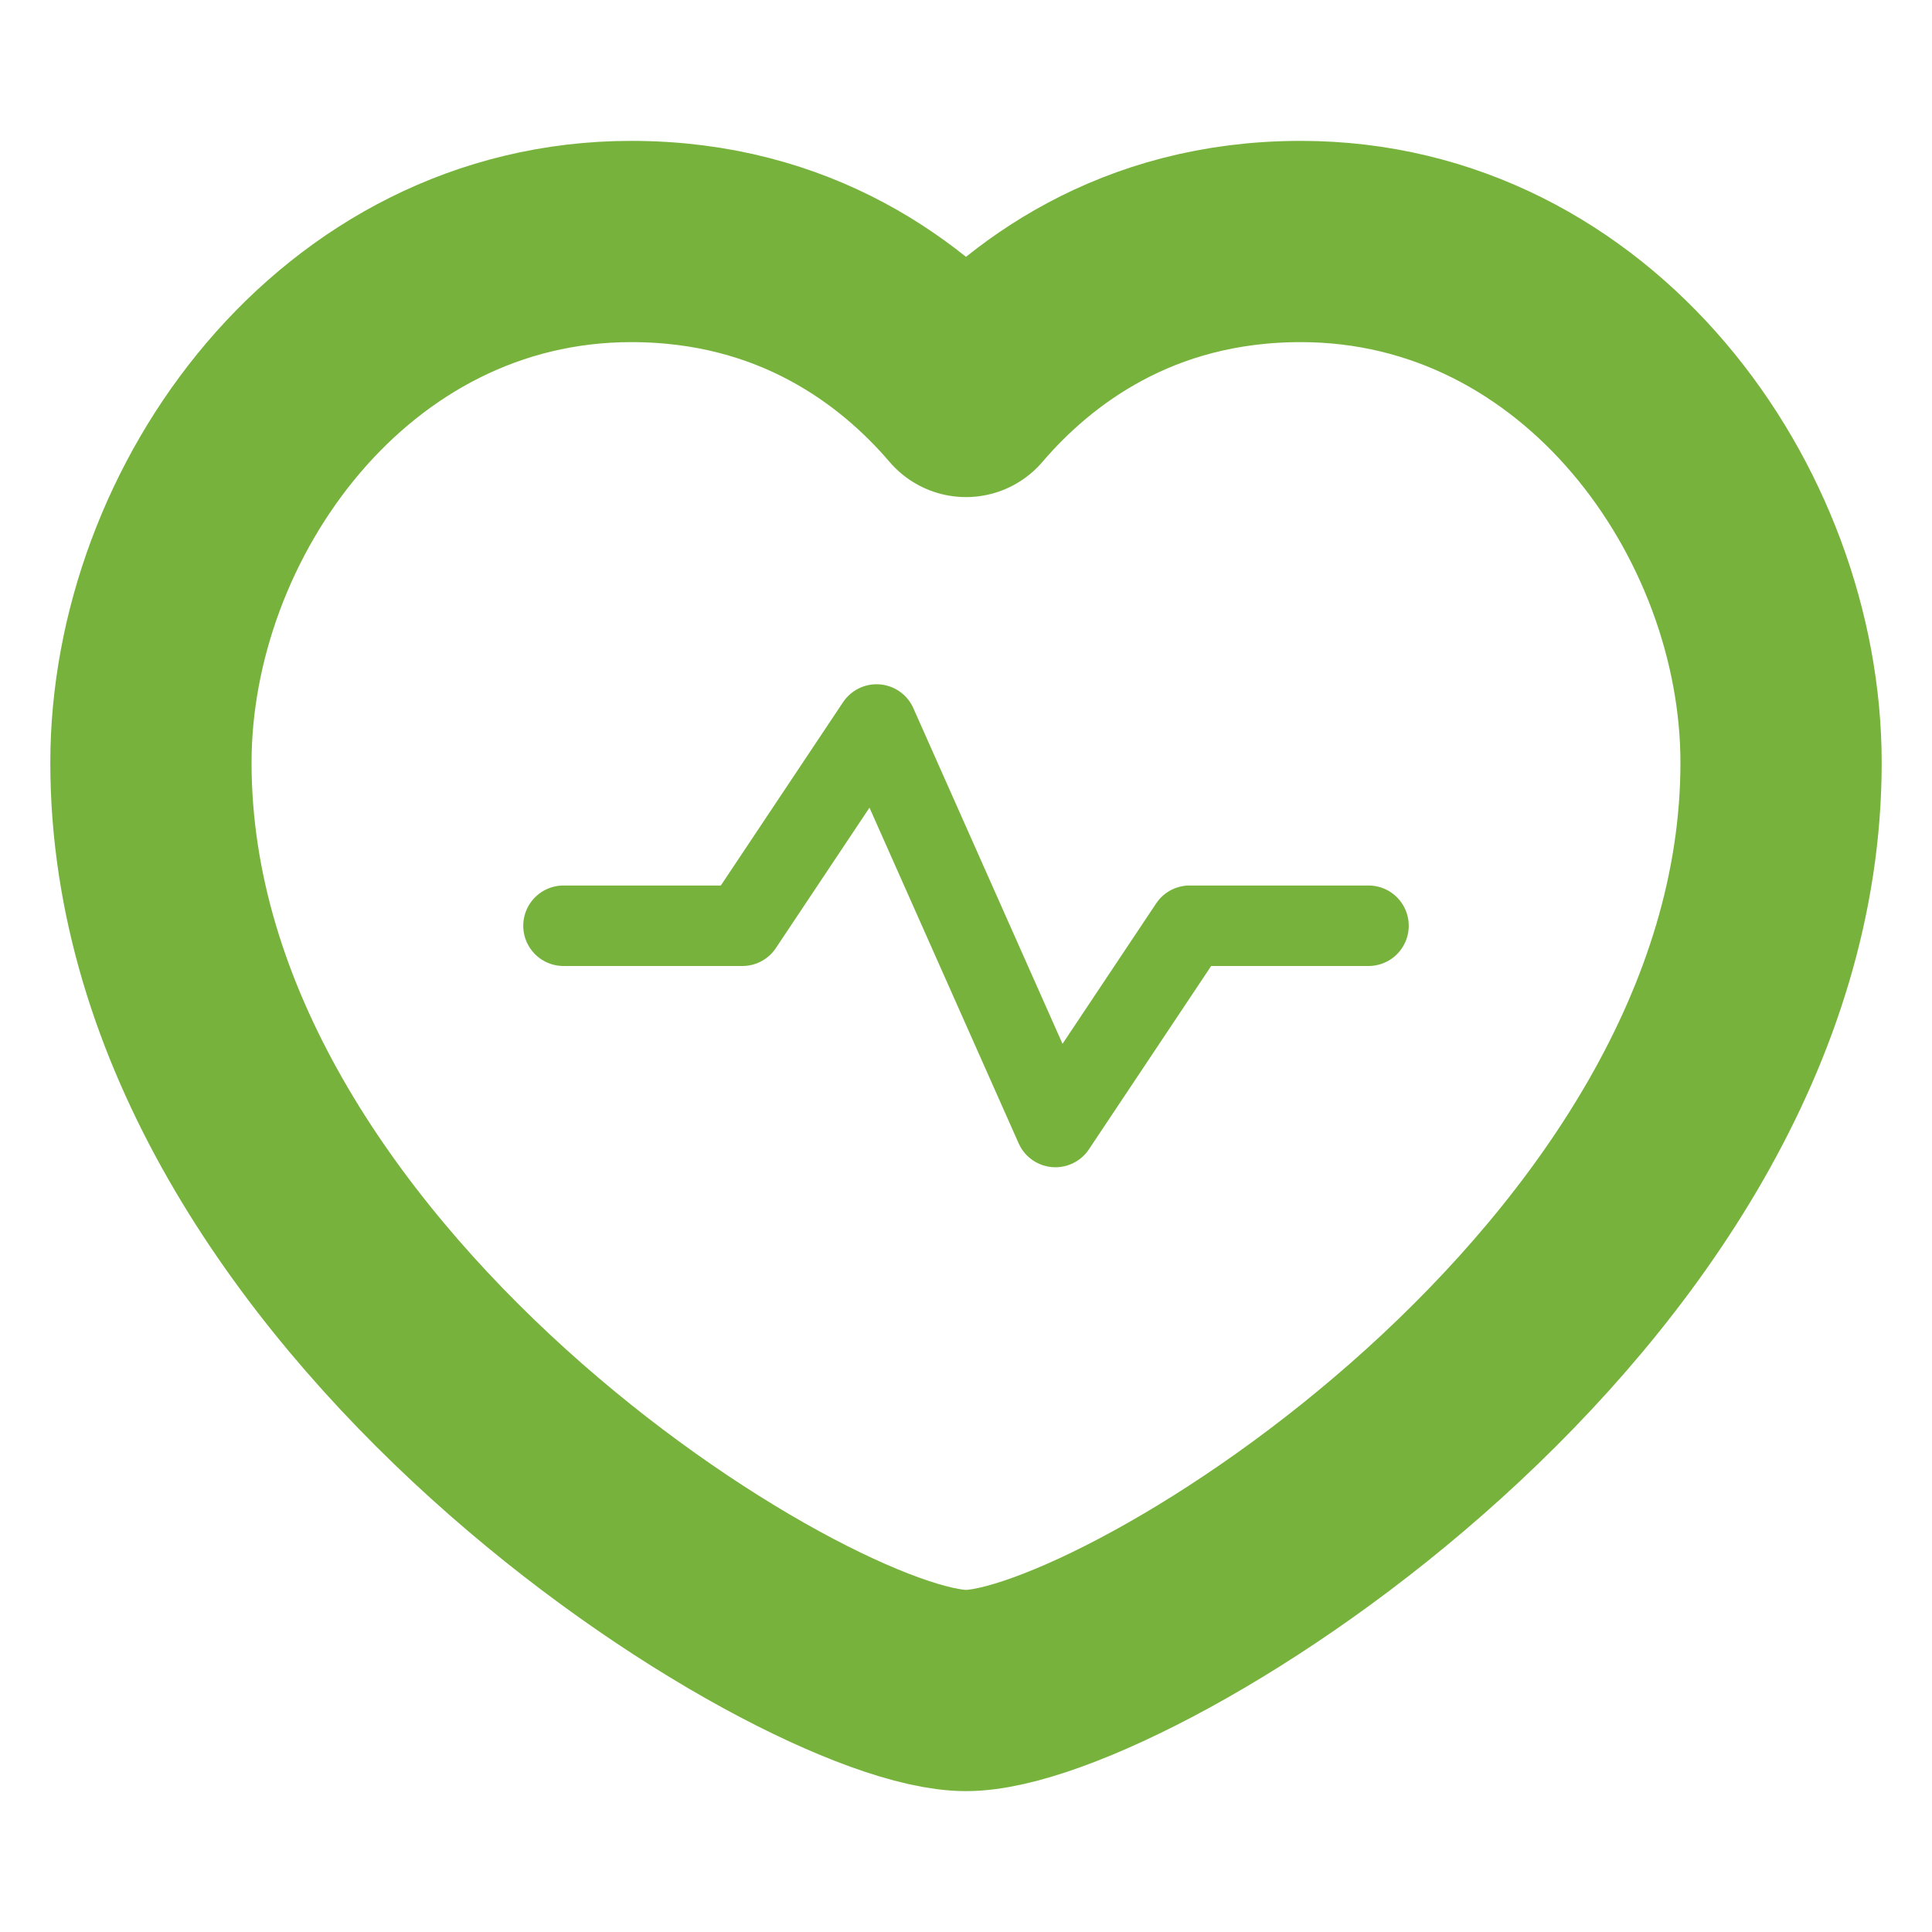
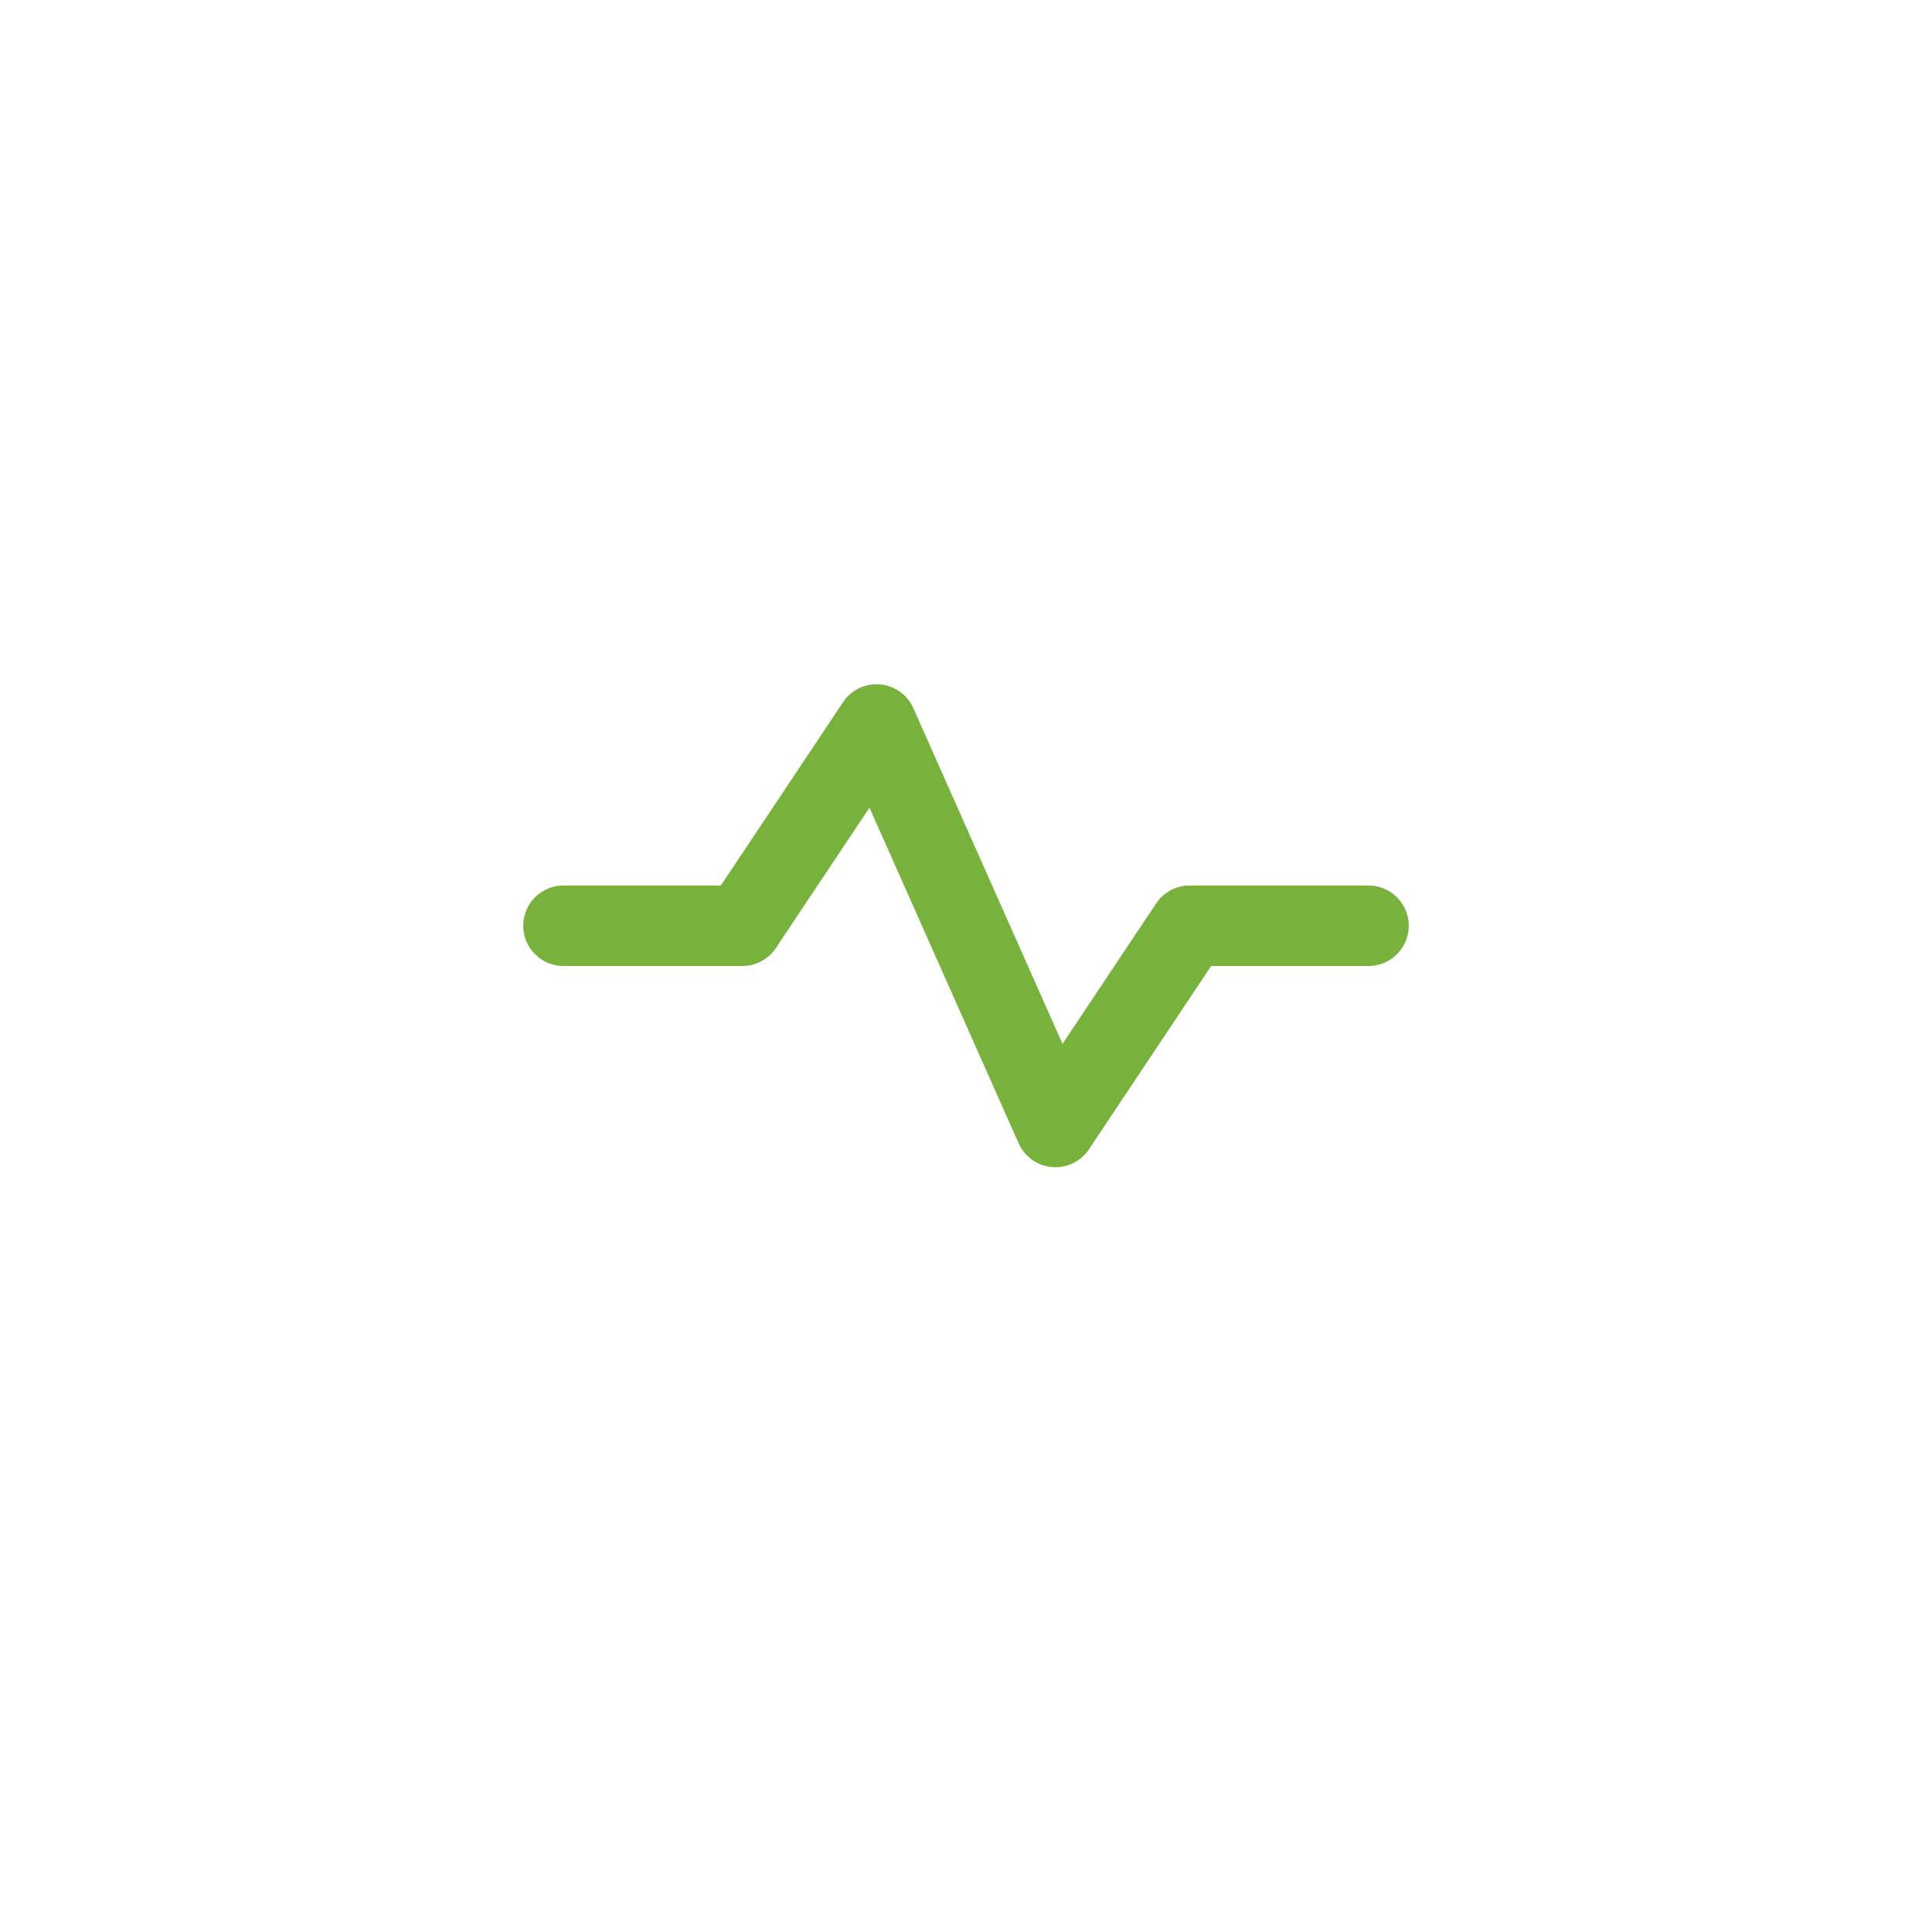
<svg xmlns="http://www.w3.org/2000/svg" fill="none" viewBox="0 0 24 24" height="24" width="24">
-   <path stroke-linejoin="round" stroke-linecap="round" stroke-width="2.5" stroke="#77B33C" d="M12 4.925C12.775 4.018 14.116 3 16.158 3C19.729 3 22.125 6.352 22.125 9.474C22.125 16 14 21 12 21C10 21 1.875 16 1.875 9.474C1.875 6.352 4.271 3 7.842 3C9.884 3 11.225 4.018 12 4.925Z" clip-rule="evenodd" fill-rule="evenodd" />
  <path stroke-linejoin="round" stroke-linecap="round" stroke="#77B33C" d="M7 11.5H9.222L10.889 9L13.111 14L14.778 11.5H17" />
</svg>